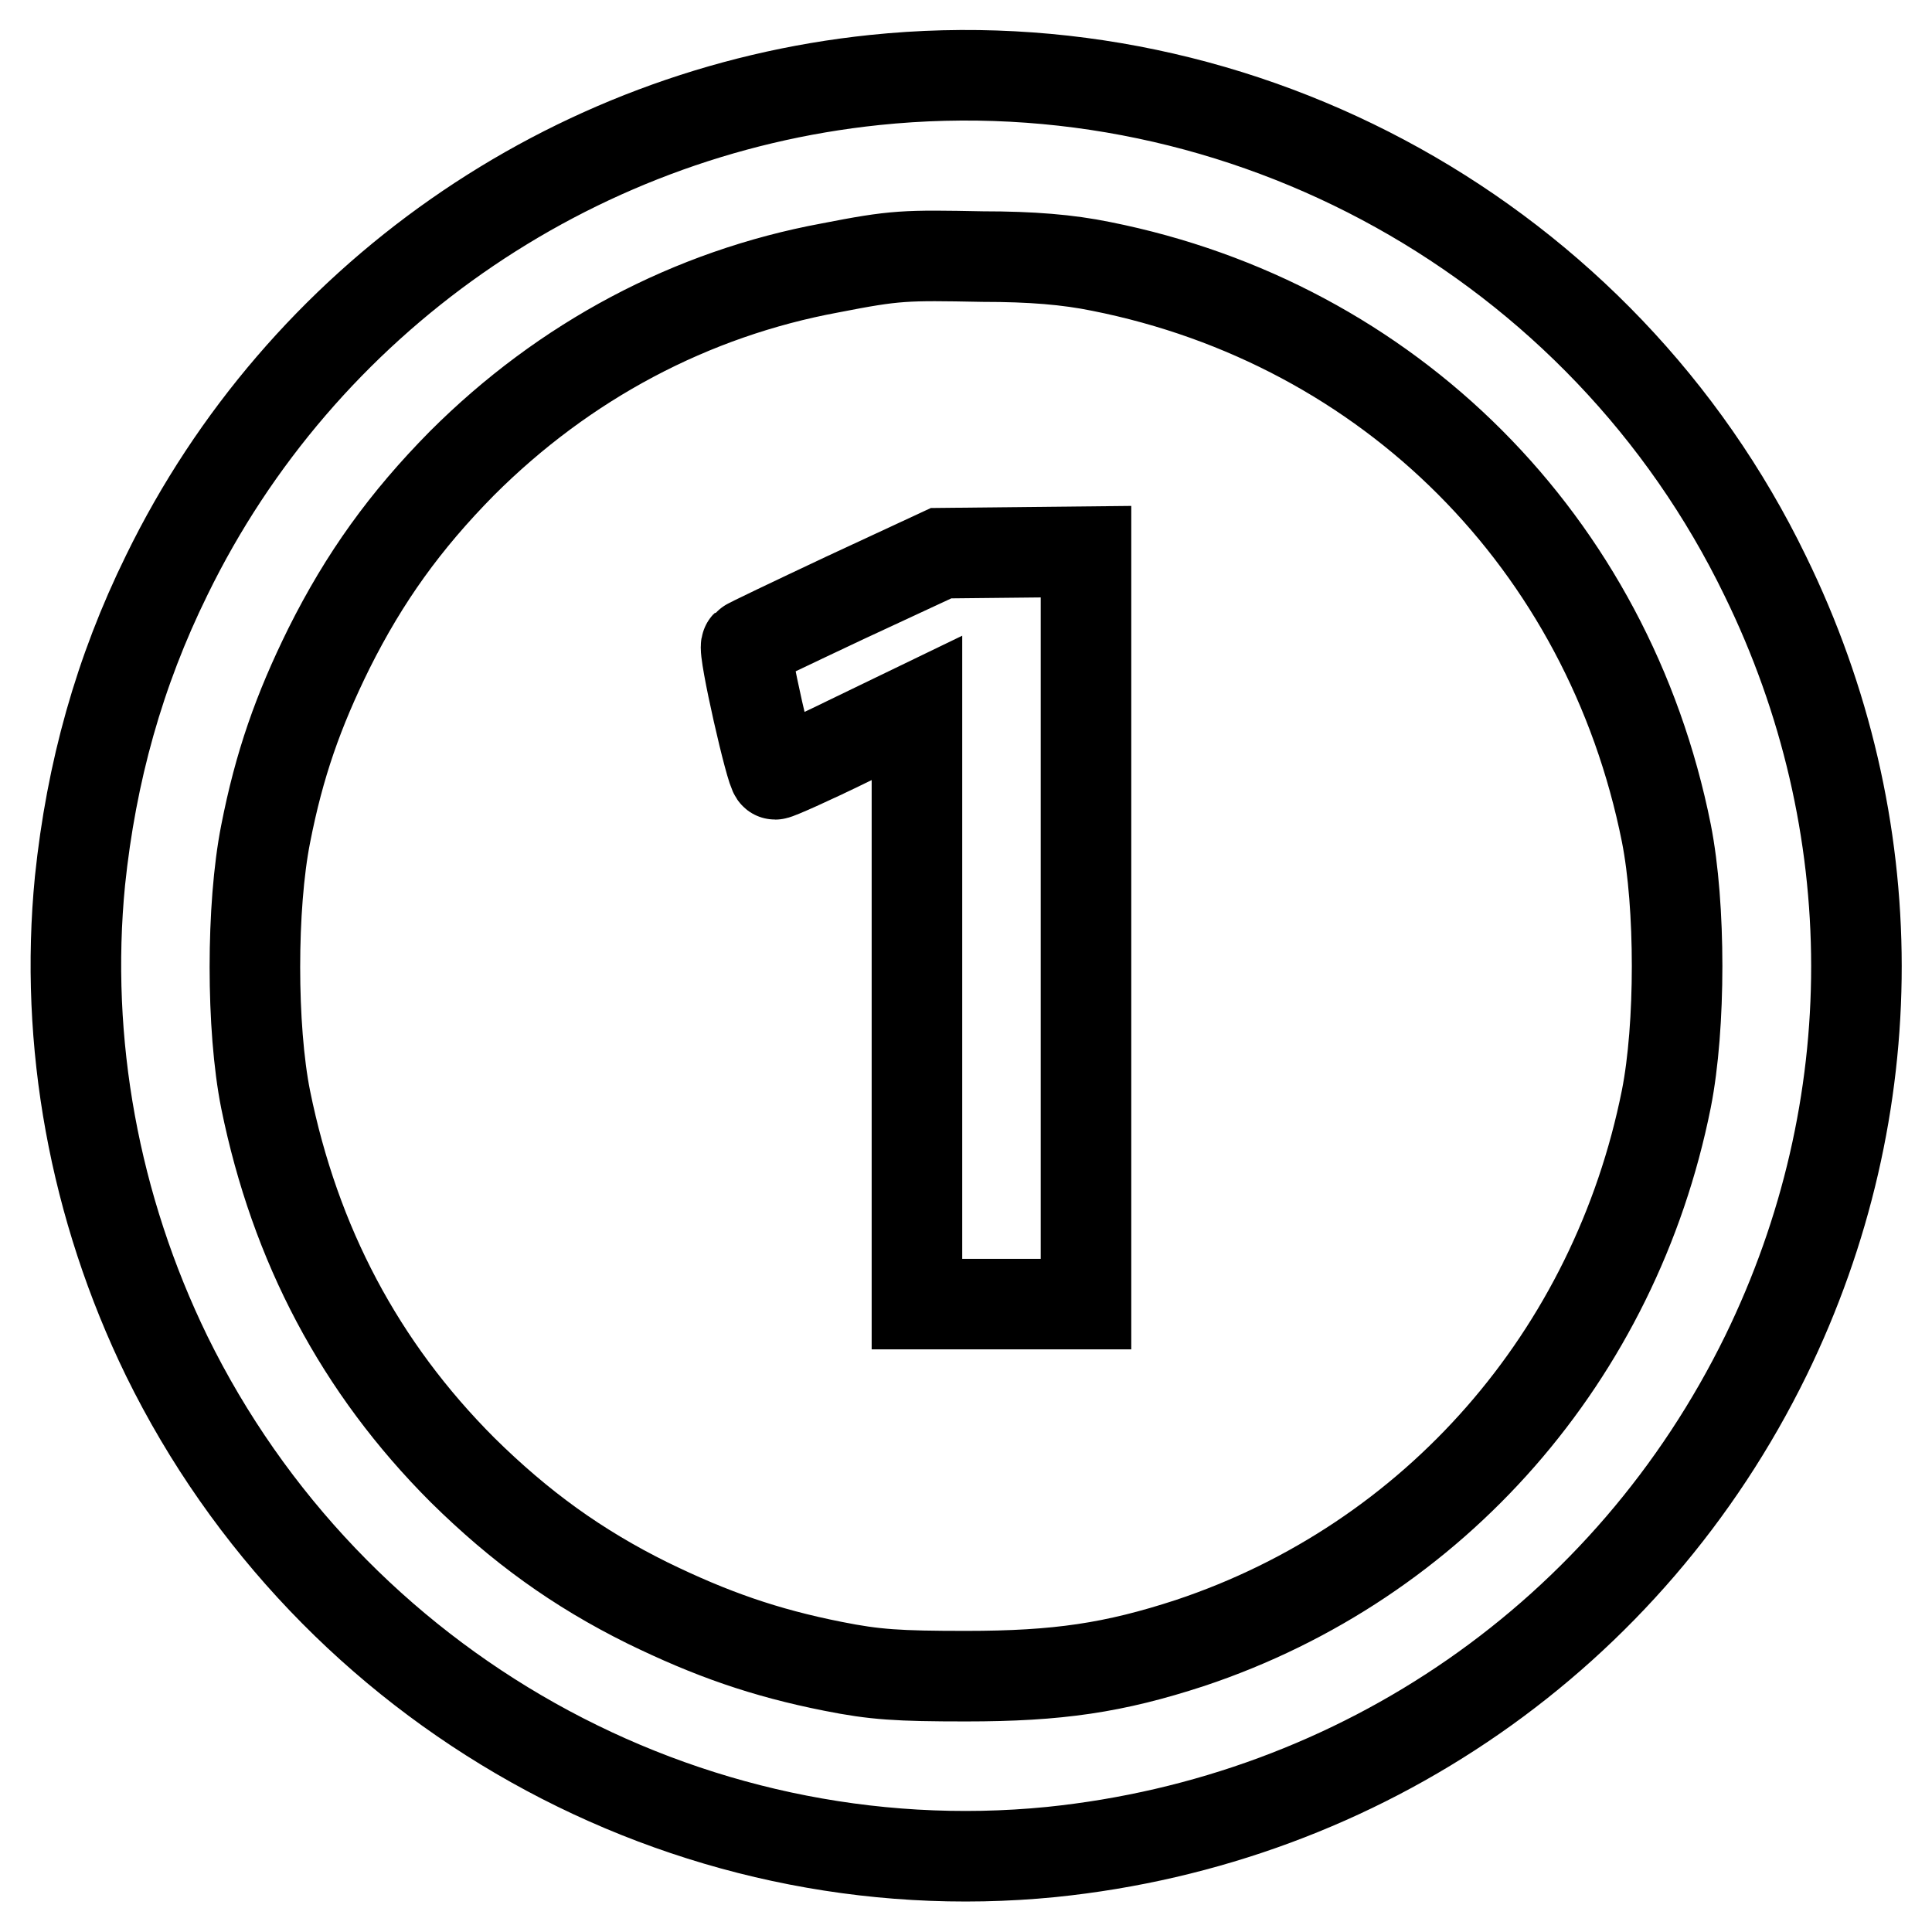
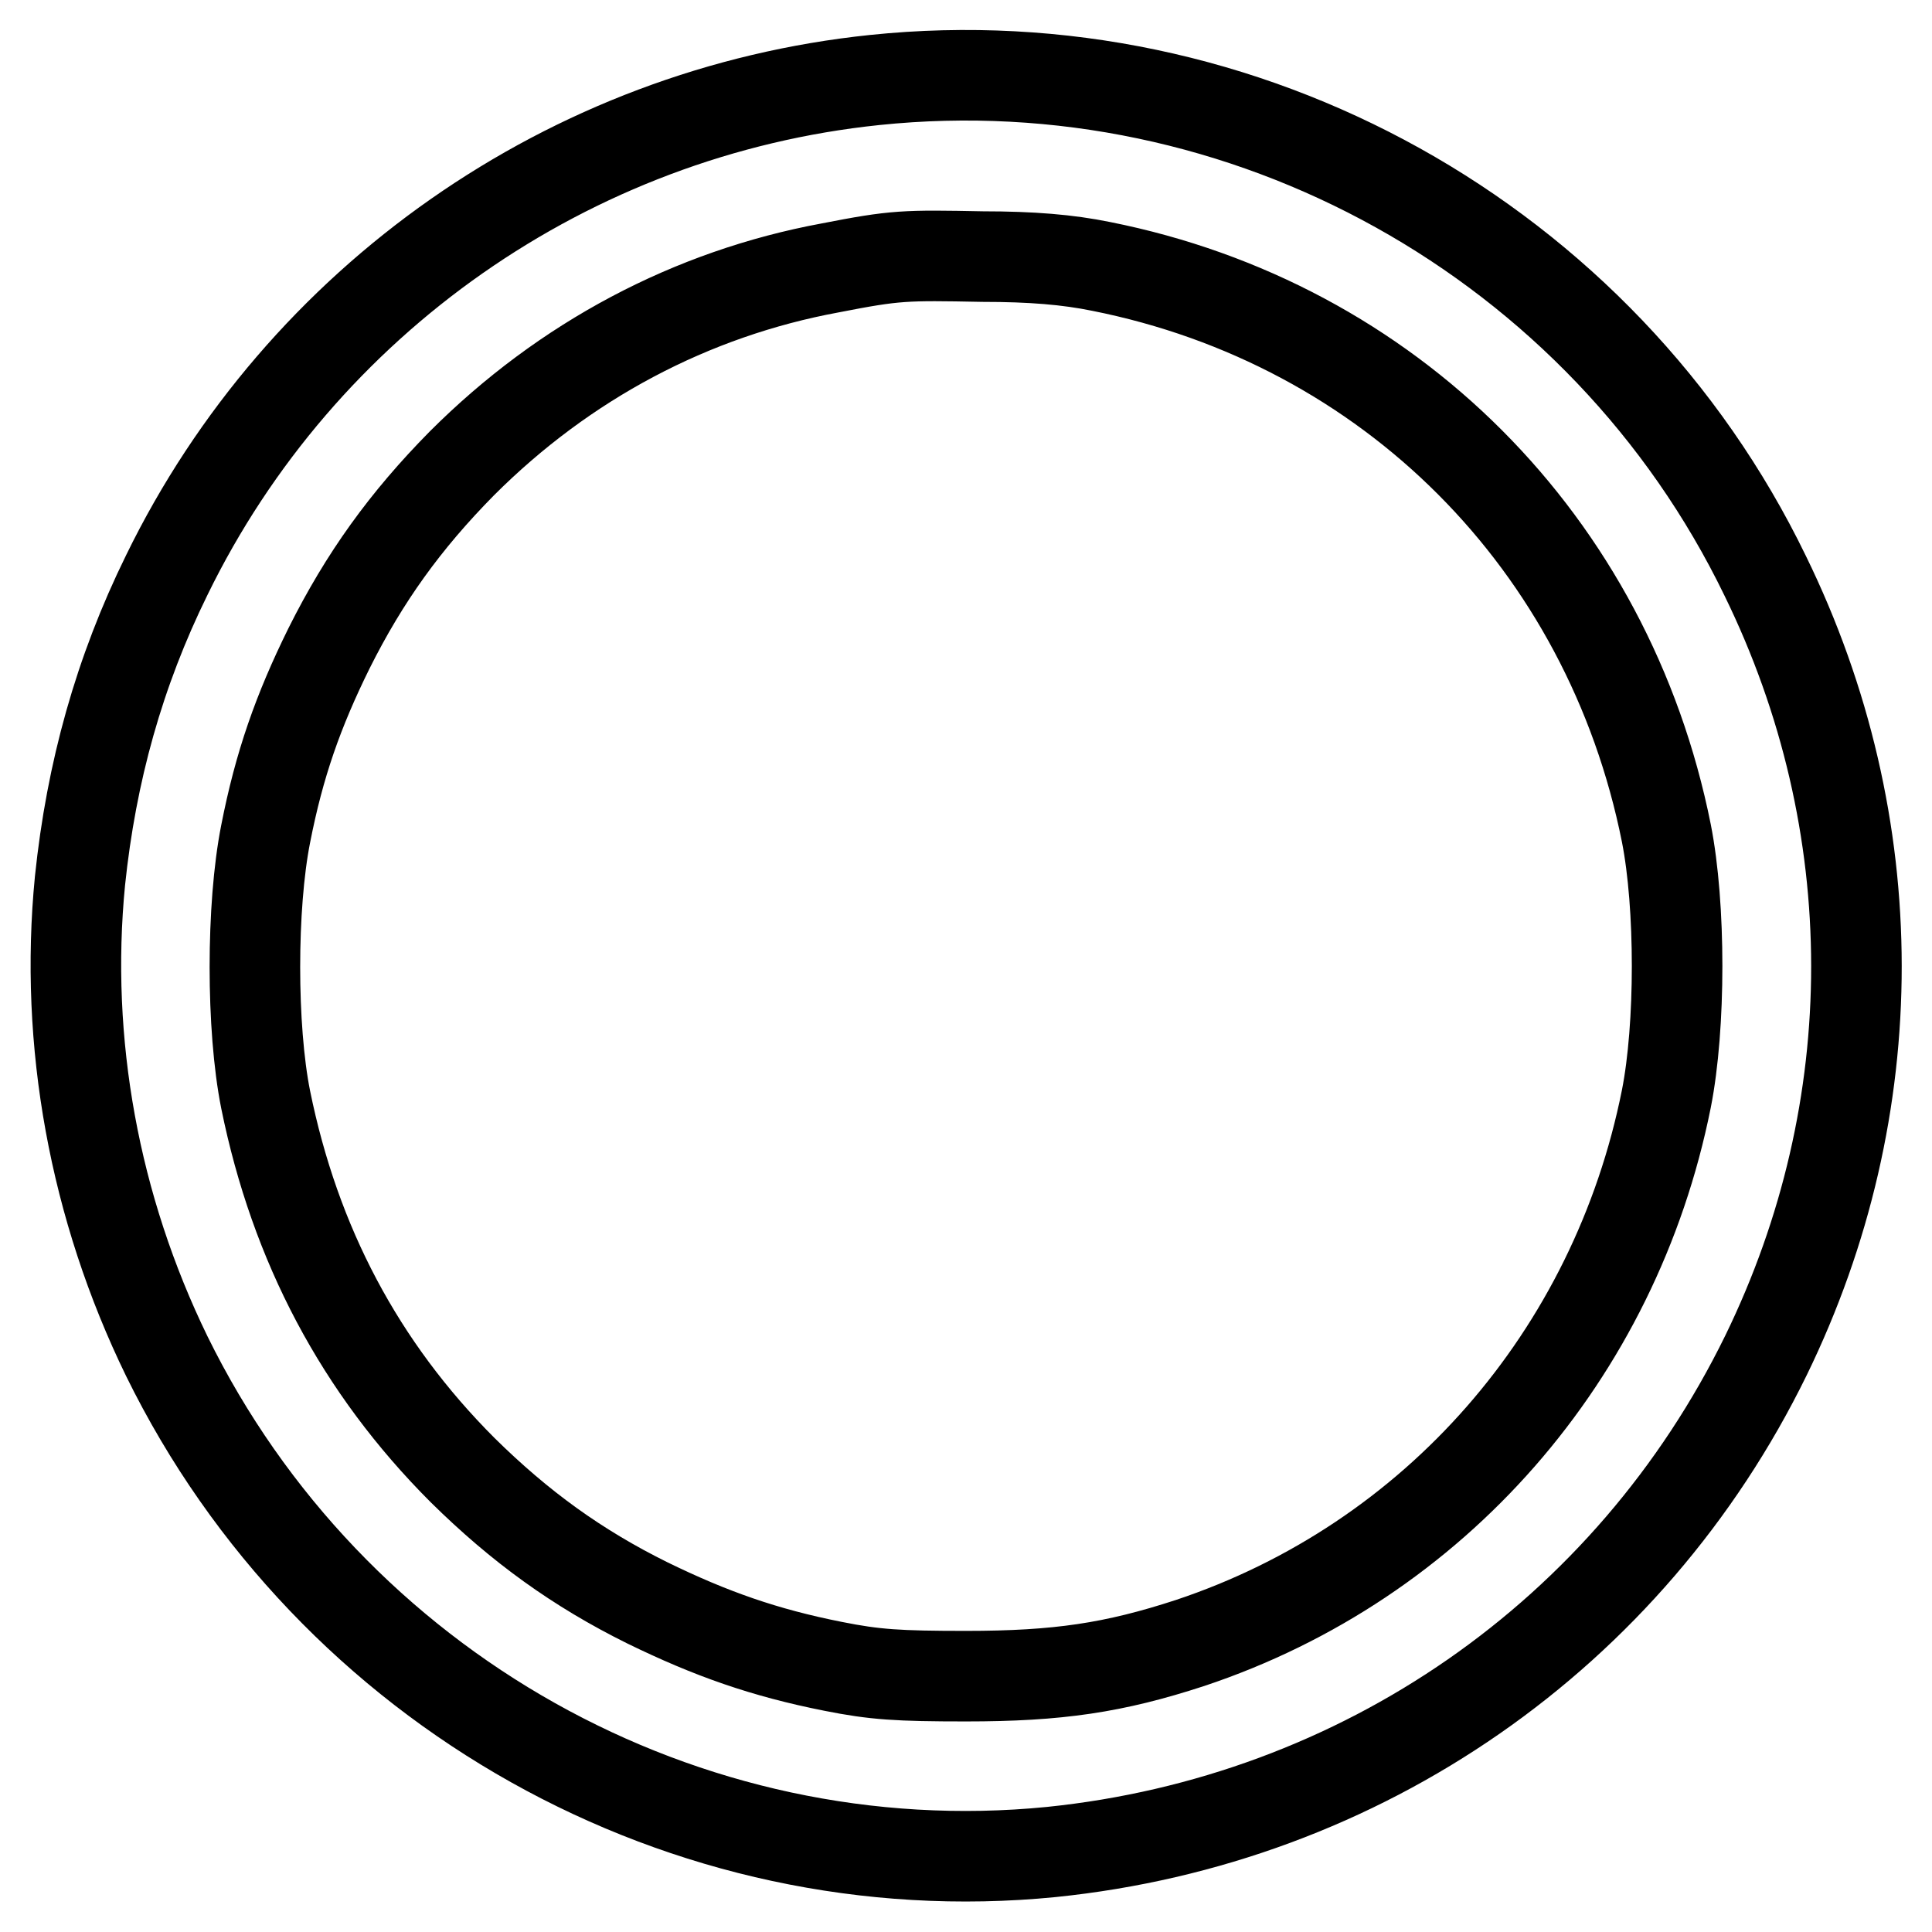
<svg xmlns="http://www.w3.org/2000/svg" version="1.1" x="0px" y="0px" viewBox="0 0 256 256" enable-background="new 0 0 256 256" xml:space="preserve">
  <g>
    <g>
      <g>
        <path stroke-width="12" fill-opacity="0" stroke="#000000" d="M115.9,10.6c-40.4,4.2-76,29.1-93.8,65.6c-6.3,12.8-10,26.1-11.5,40.5c-2.1,21.4,1.9,43.3,11.5,63c21.7,44.2,68.7,70.5,117.2,65.7c41.1-4.2,76.6-28.8,94.7-65.8c16-32.8,16-70.4-0.1-103.3C212.4,31.9,164.9,5.5,115.9,10.6z M145.9,35.3c38.2,7.6,67.2,36.6,74.9,75.1c1.9,9.6,1.9,25.6,0,35.2c-6.8,34-30.7,61.3-63.1,72.1c-10.1,3.3-17.5,4.4-29.7,4.4c-9,0-12.1-0.2-17.6-1.3c-9.1-1.8-16.2-4.3-24.6-8.4c-9.3-4.6-16.9-10.1-24.5-17.6c-13.6-13.6-22.2-29.9-26.1-49.1c-1.9-9.5-1.9-25.6,0-35.2c1.8-9.2,4.3-16.3,8.4-24.6c4.7-9.4,10.1-16.9,17.6-24.5c13.6-13.6,30.4-22.5,48.8-25.9c8.7-1.7,9.9-1.7,20.2-1.5C136.7,34,141.5,34.4,145.9,35.3z" />
-         <path stroke-width="12" fill-opacity="0" stroke="#000000" d="M112,79.2c-7,3.3-12.9,6.1-13.1,6.3c-0.5,0.5,3.3,17.1,3.8,17.1c0.3,0,4.6-1.9,9.7-4.4l9.1-4.4v39.5v39.5h11.2h11.2V123V73.1l-9.6,0.1l-9.6,0.1L112,79.2z" />
      </g>
    </g>
  </g>
</svg>